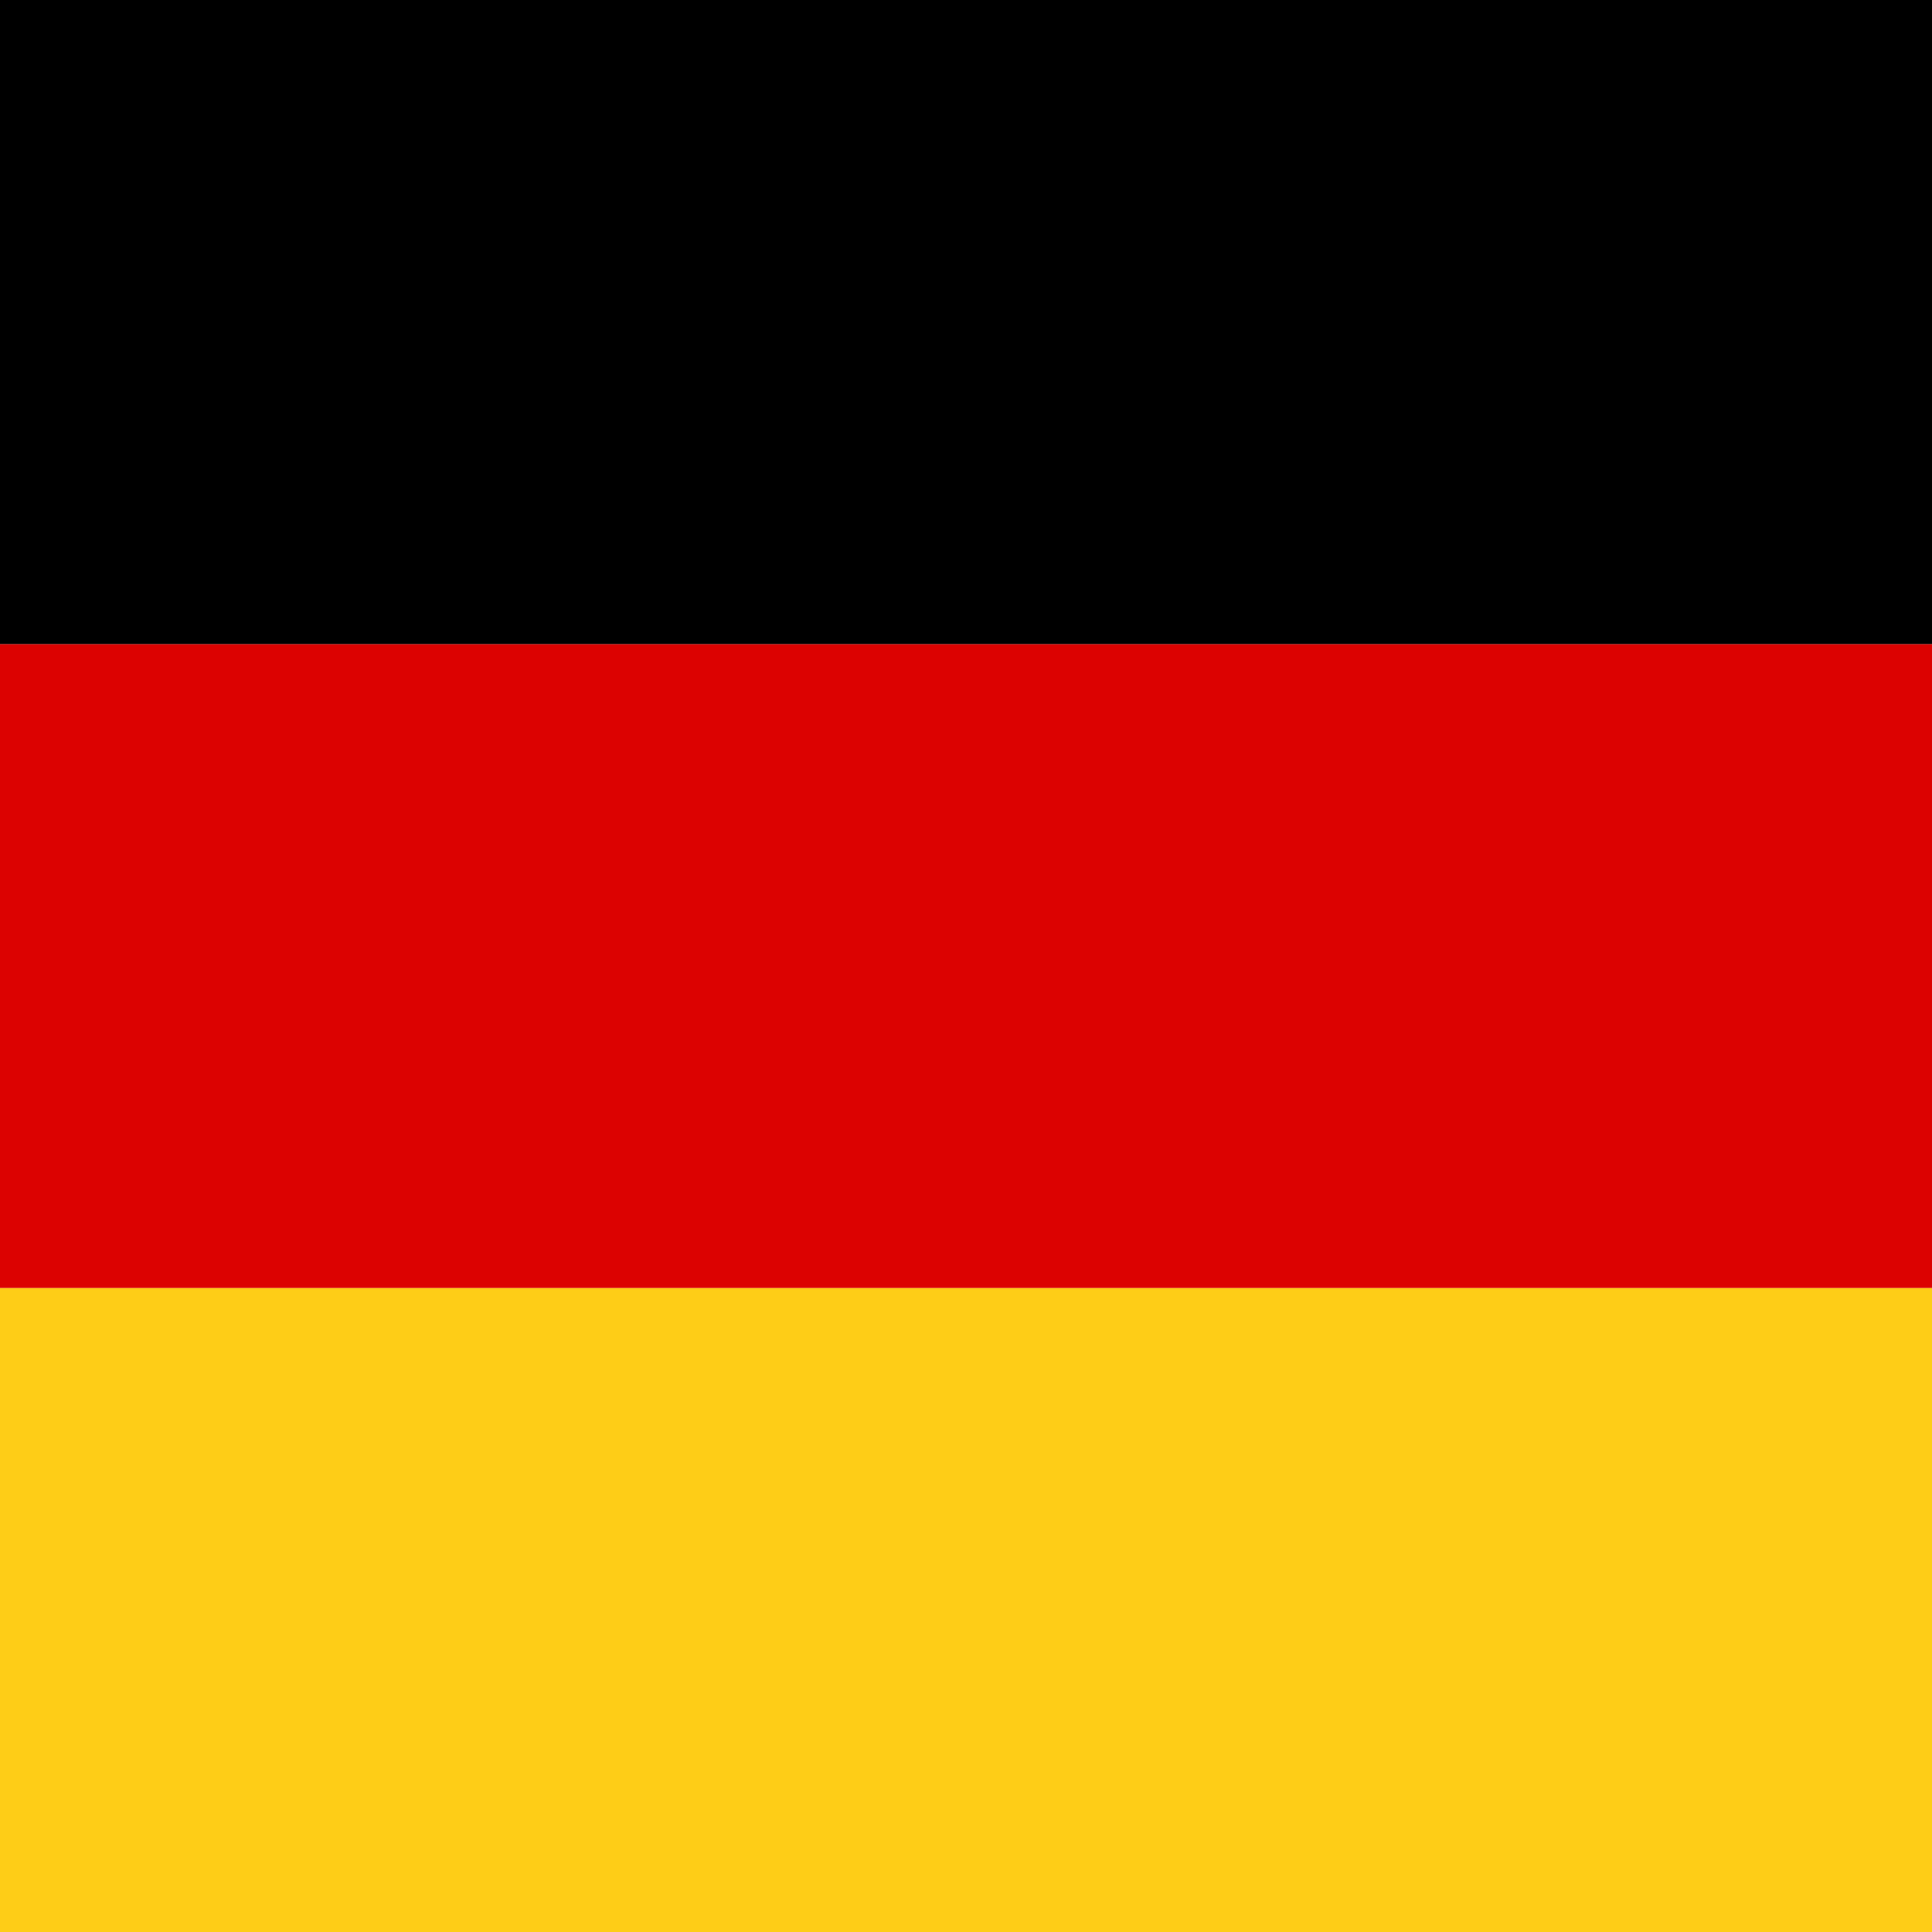
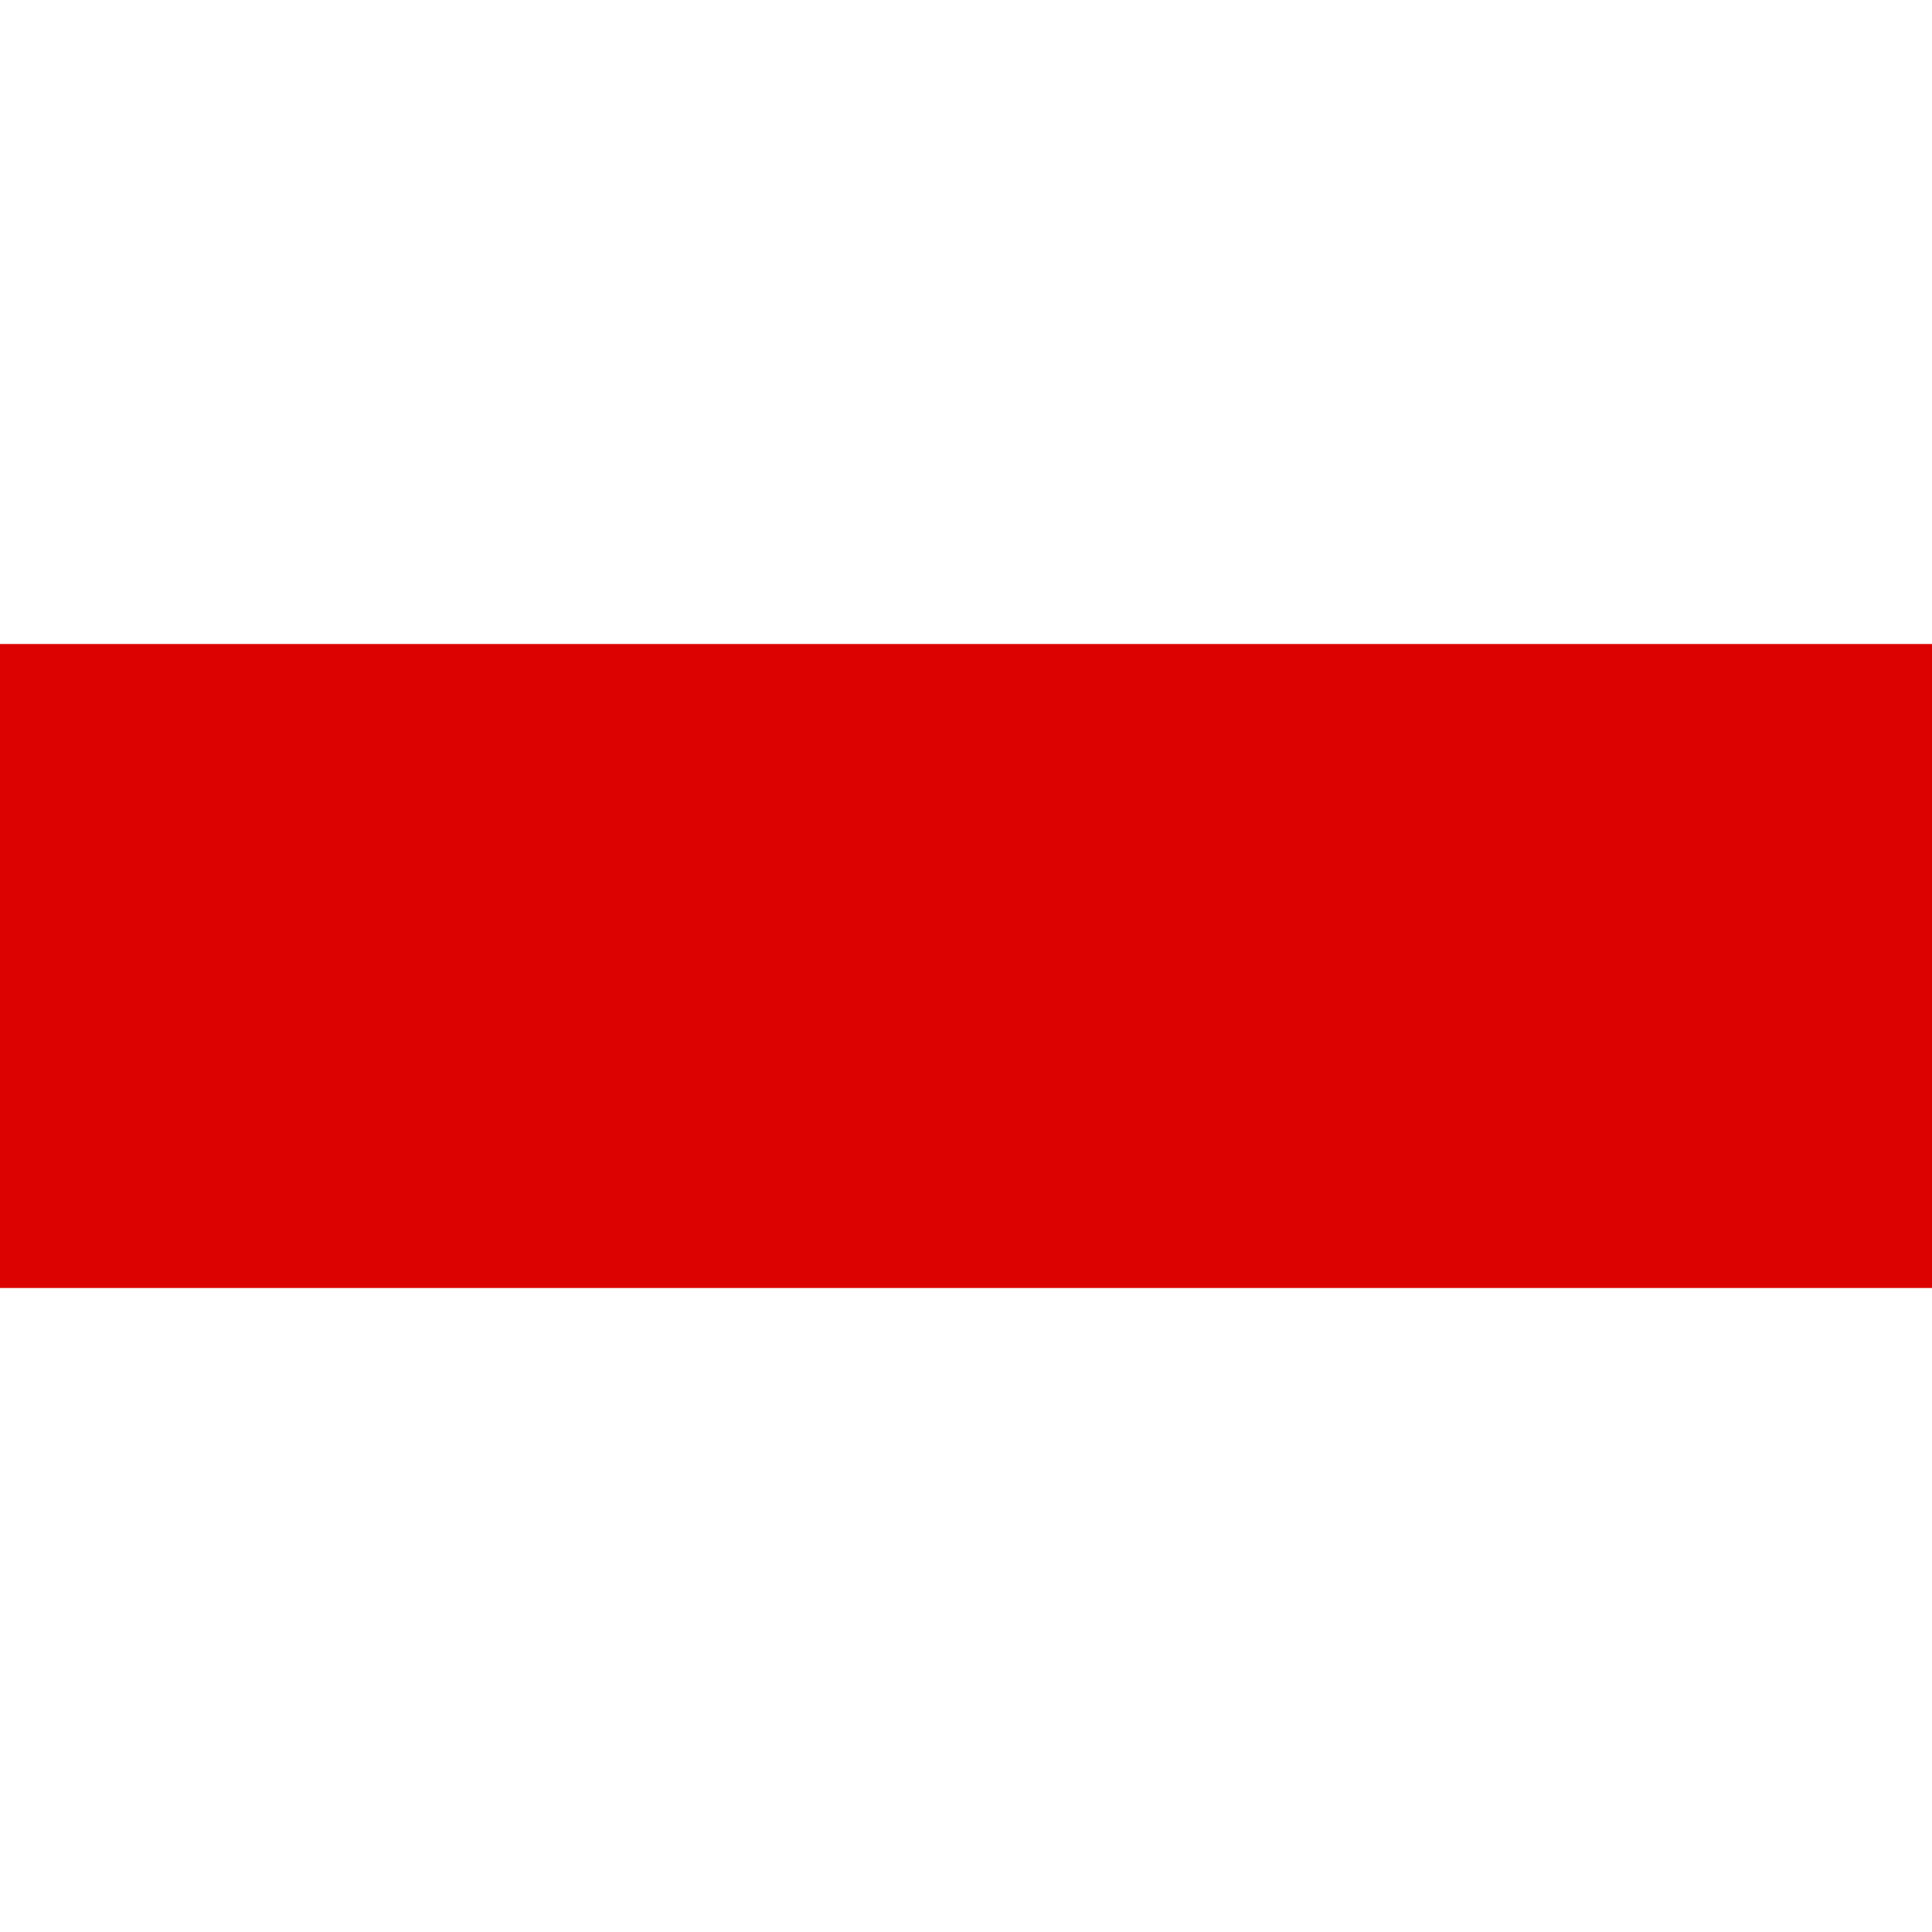
<svg xmlns="http://www.w3.org/2000/svg" version="1.1" id="圖層_1" x="0px" y="0px" width="60px" height="60px" viewBox="0 0 60 60" enable-background="new 0 0 60 60" xml:space="preserve">
  <g>
    <g>
      <g id="XMLID_626_">
        <g id="XMLID_634_">
-           <rect id="XMLID_825_" x="-15.002" y="40" fill="#FECD17" width="90.004" height="20" />
          <rect id="XMLID_776_" x="-15.002" y="20" fill="#DC0201" width="90.004" height="20" />
-           <rect id="XMLID_775_" x="-15.002" width="90.004" height="20" />
        </g>
      </g>
    </g>
  </g>
</svg>